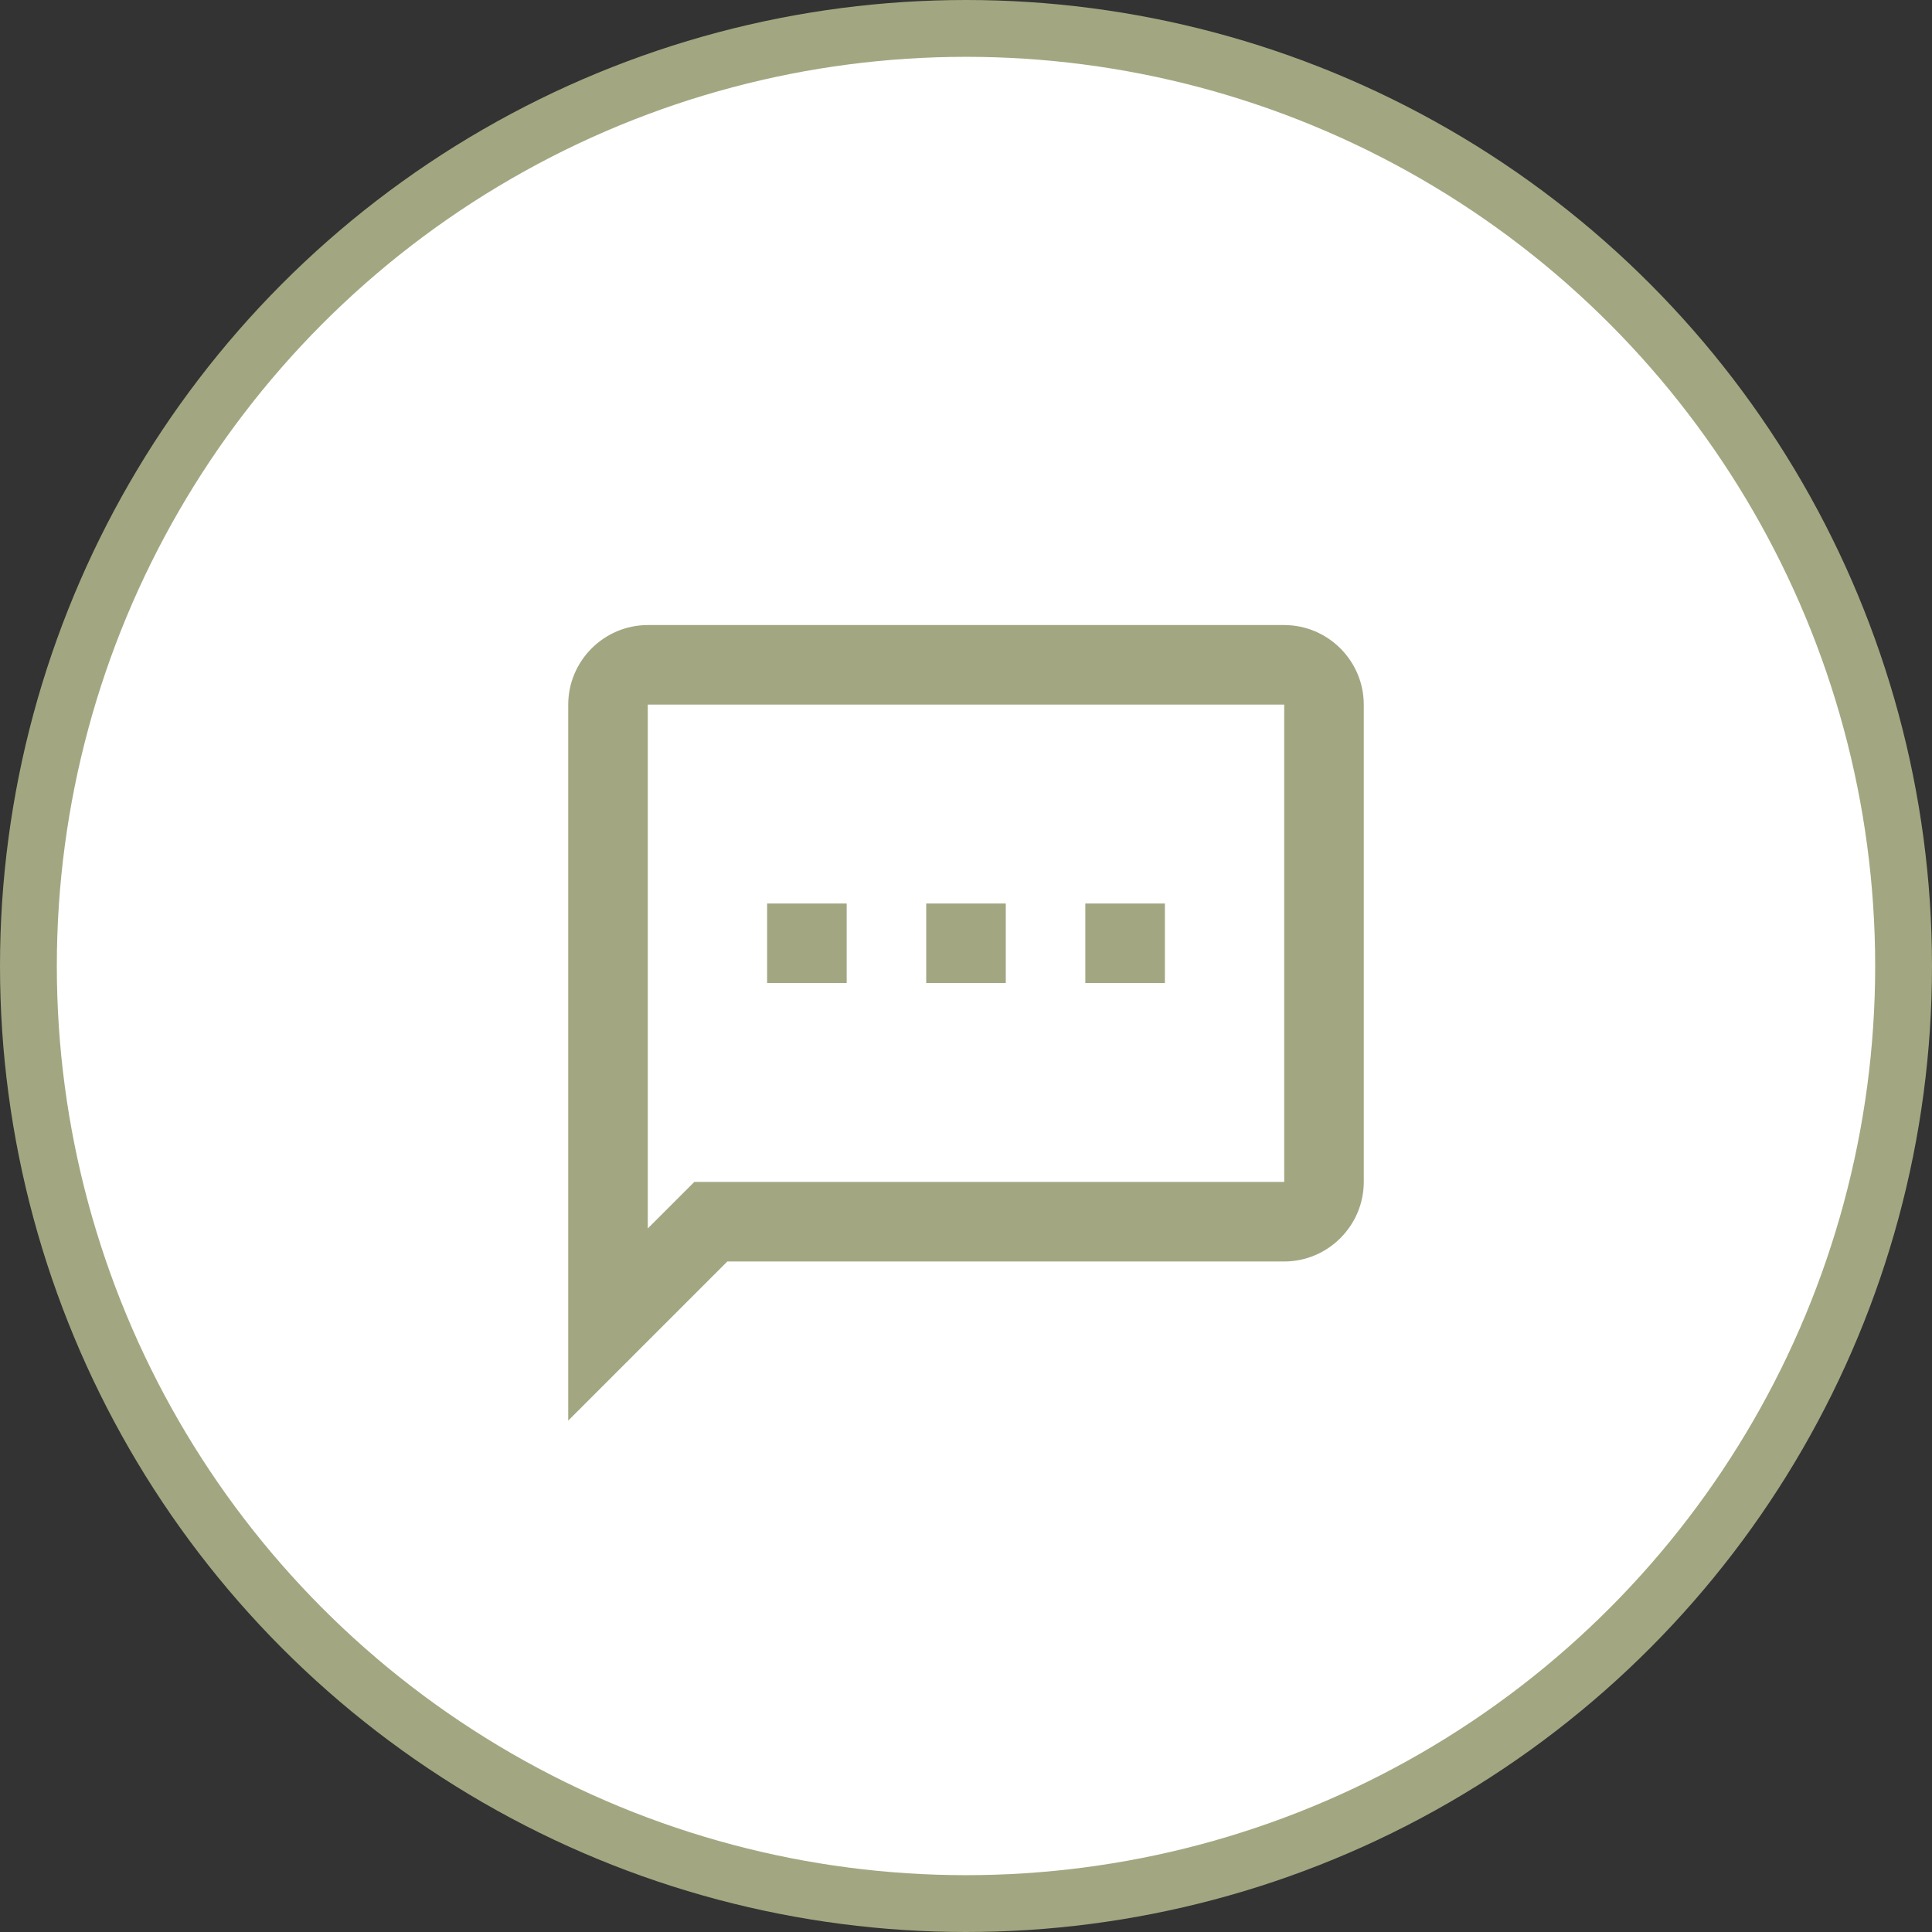
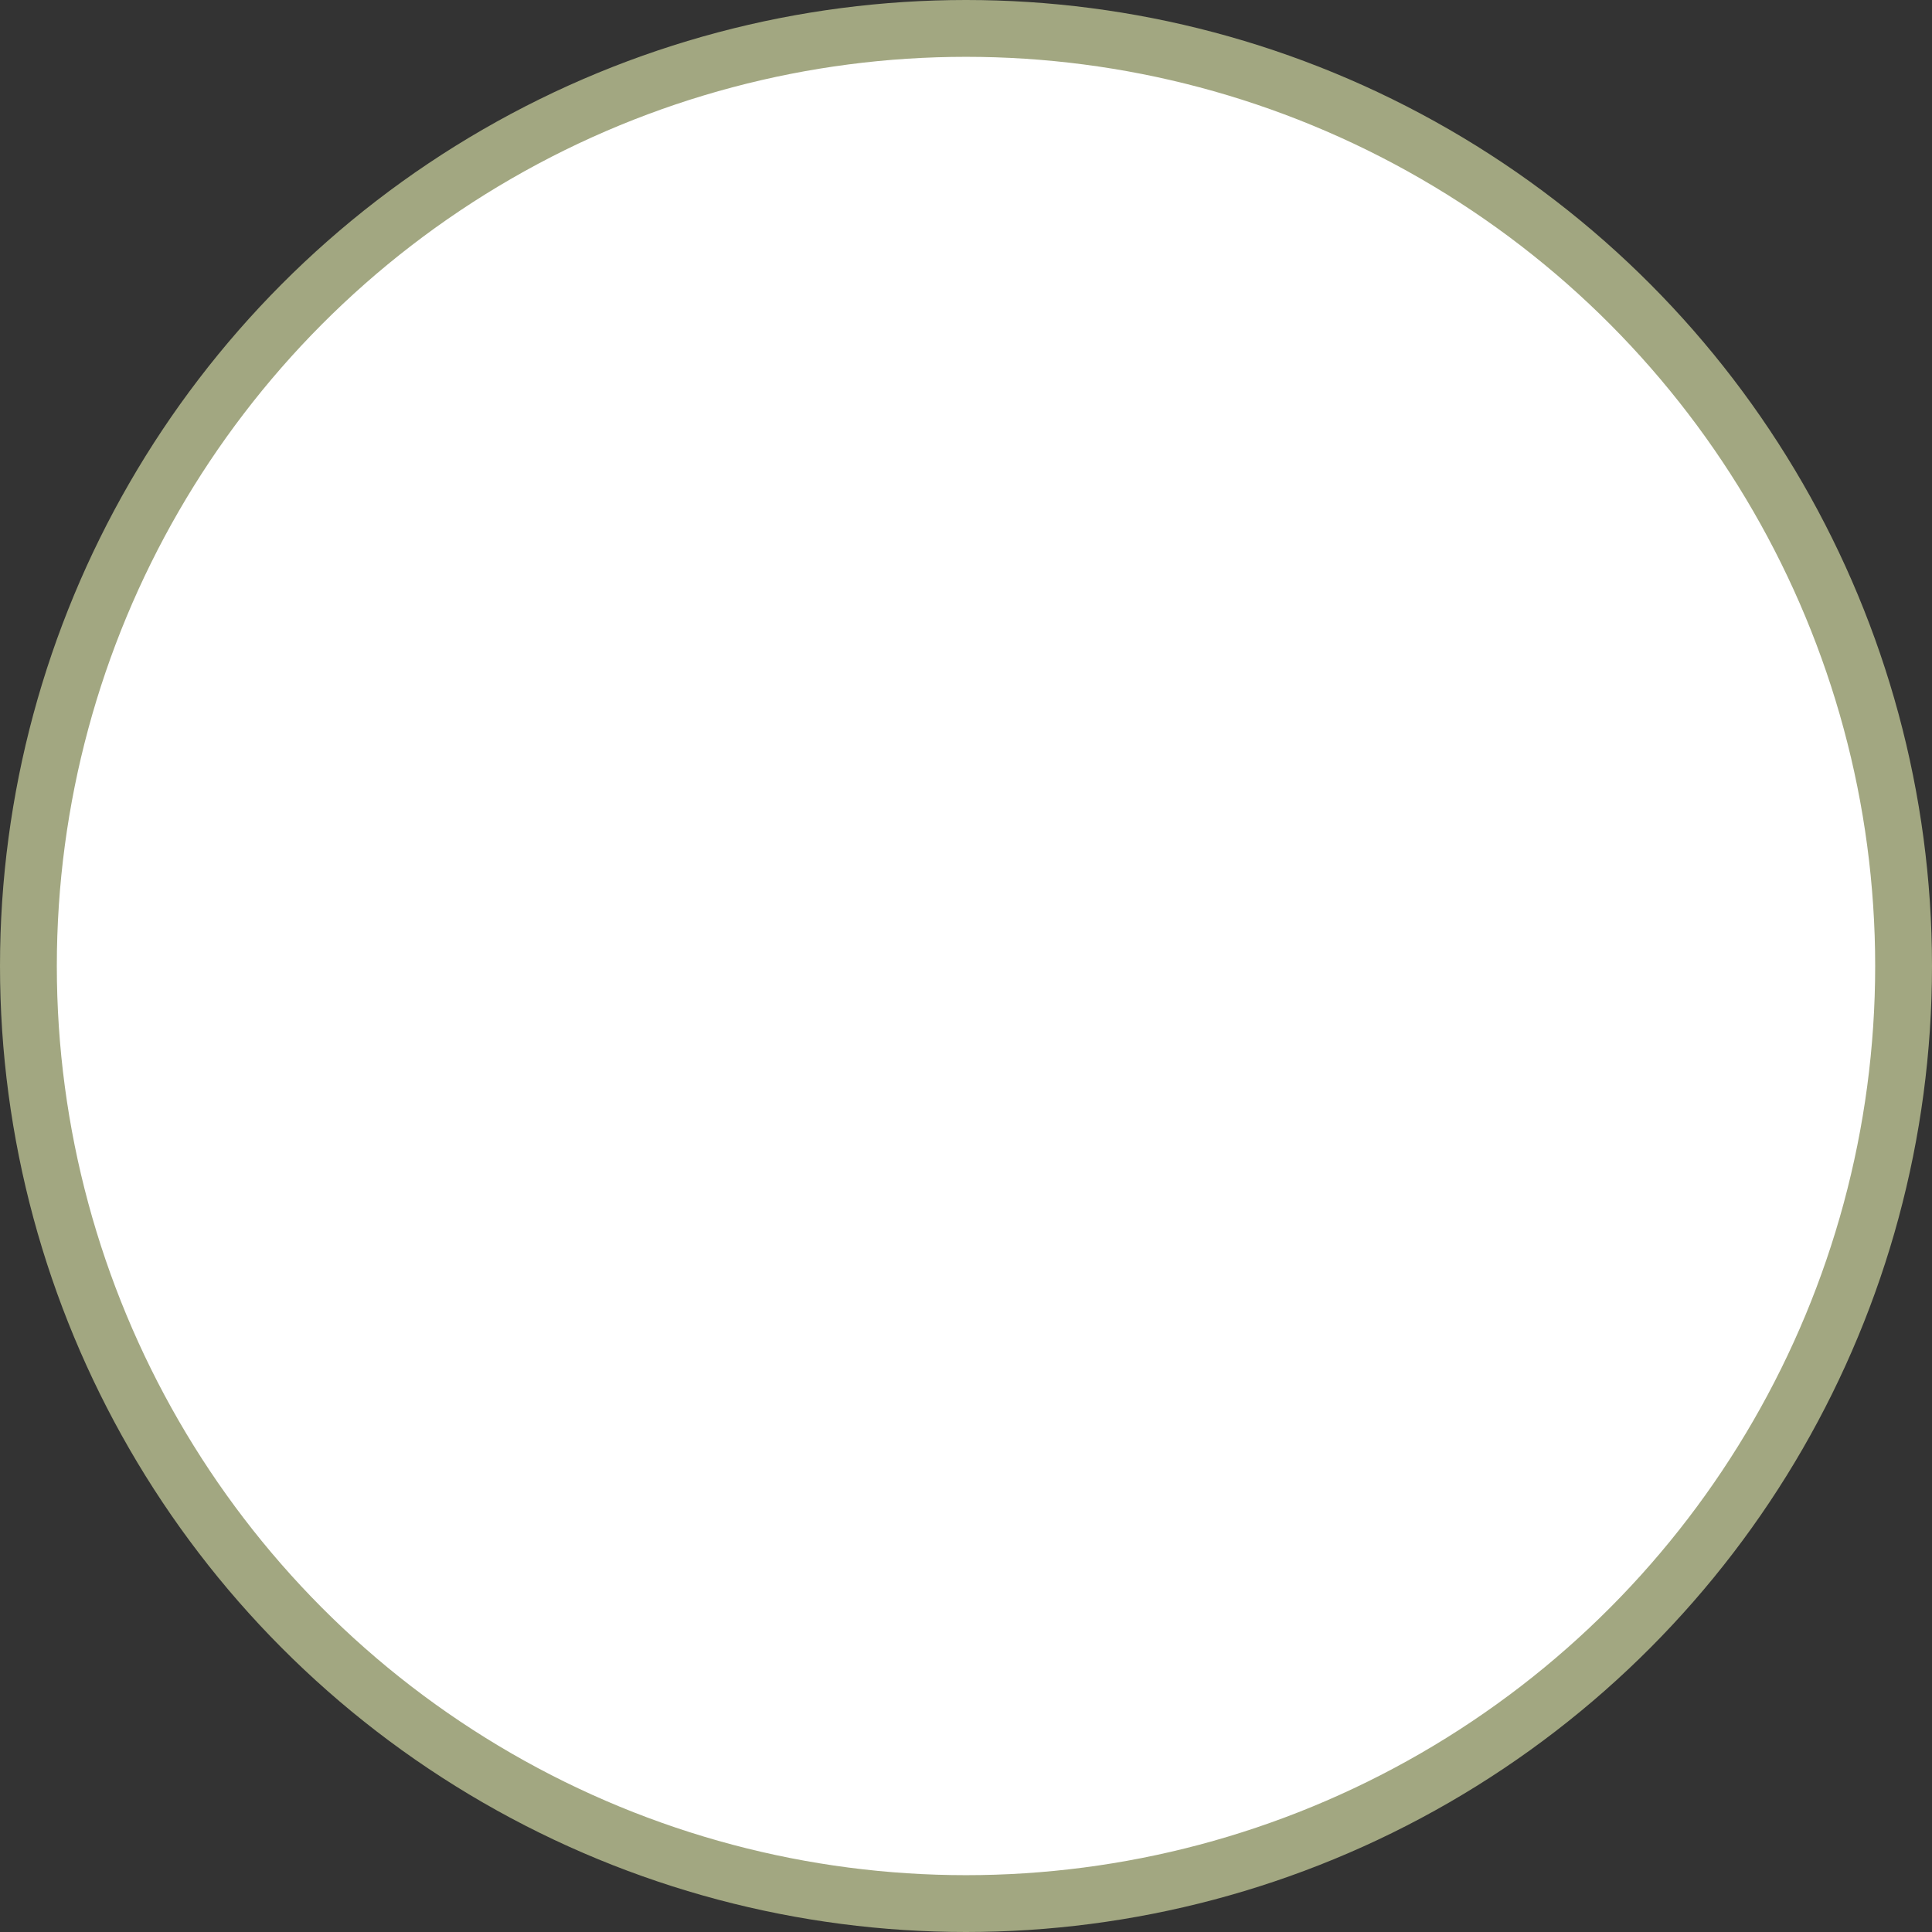
<svg xmlns="http://www.w3.org/2000/svg" width="68" height="68" viewBox="0 0 68 68" fill="none">
  <rect x="0" y="0" width="68" height="68" fill="#333333" stroke="none" />
  <circle cx="34" cy="34" r="33" fill="white" stroke="#A2A781" stroke-width="2" />
-   <path d="M22.8 22.5H45.2C46.464 22.5 47.5 23.536 47.5 24.8V41.6C47.5 42.863 46.464 43.9 45.2 43.9H25.393L20.5 48.793V24.8C20.5 23.536 21.536 22.5 22.8 22.5ZM22.3 44.445L24.645 42.1H45.7V24.3H22.3V44.445ZM40.5 32.3V34.1H38.7V32.3H40.5ZM34.9 32.3V34.1H33.1V32.3H34.9ZM29.3 32.3V34.1H27.5V32.3H29.3Z" fill="#A2A781" stroke="#A2A781" />
</svg>